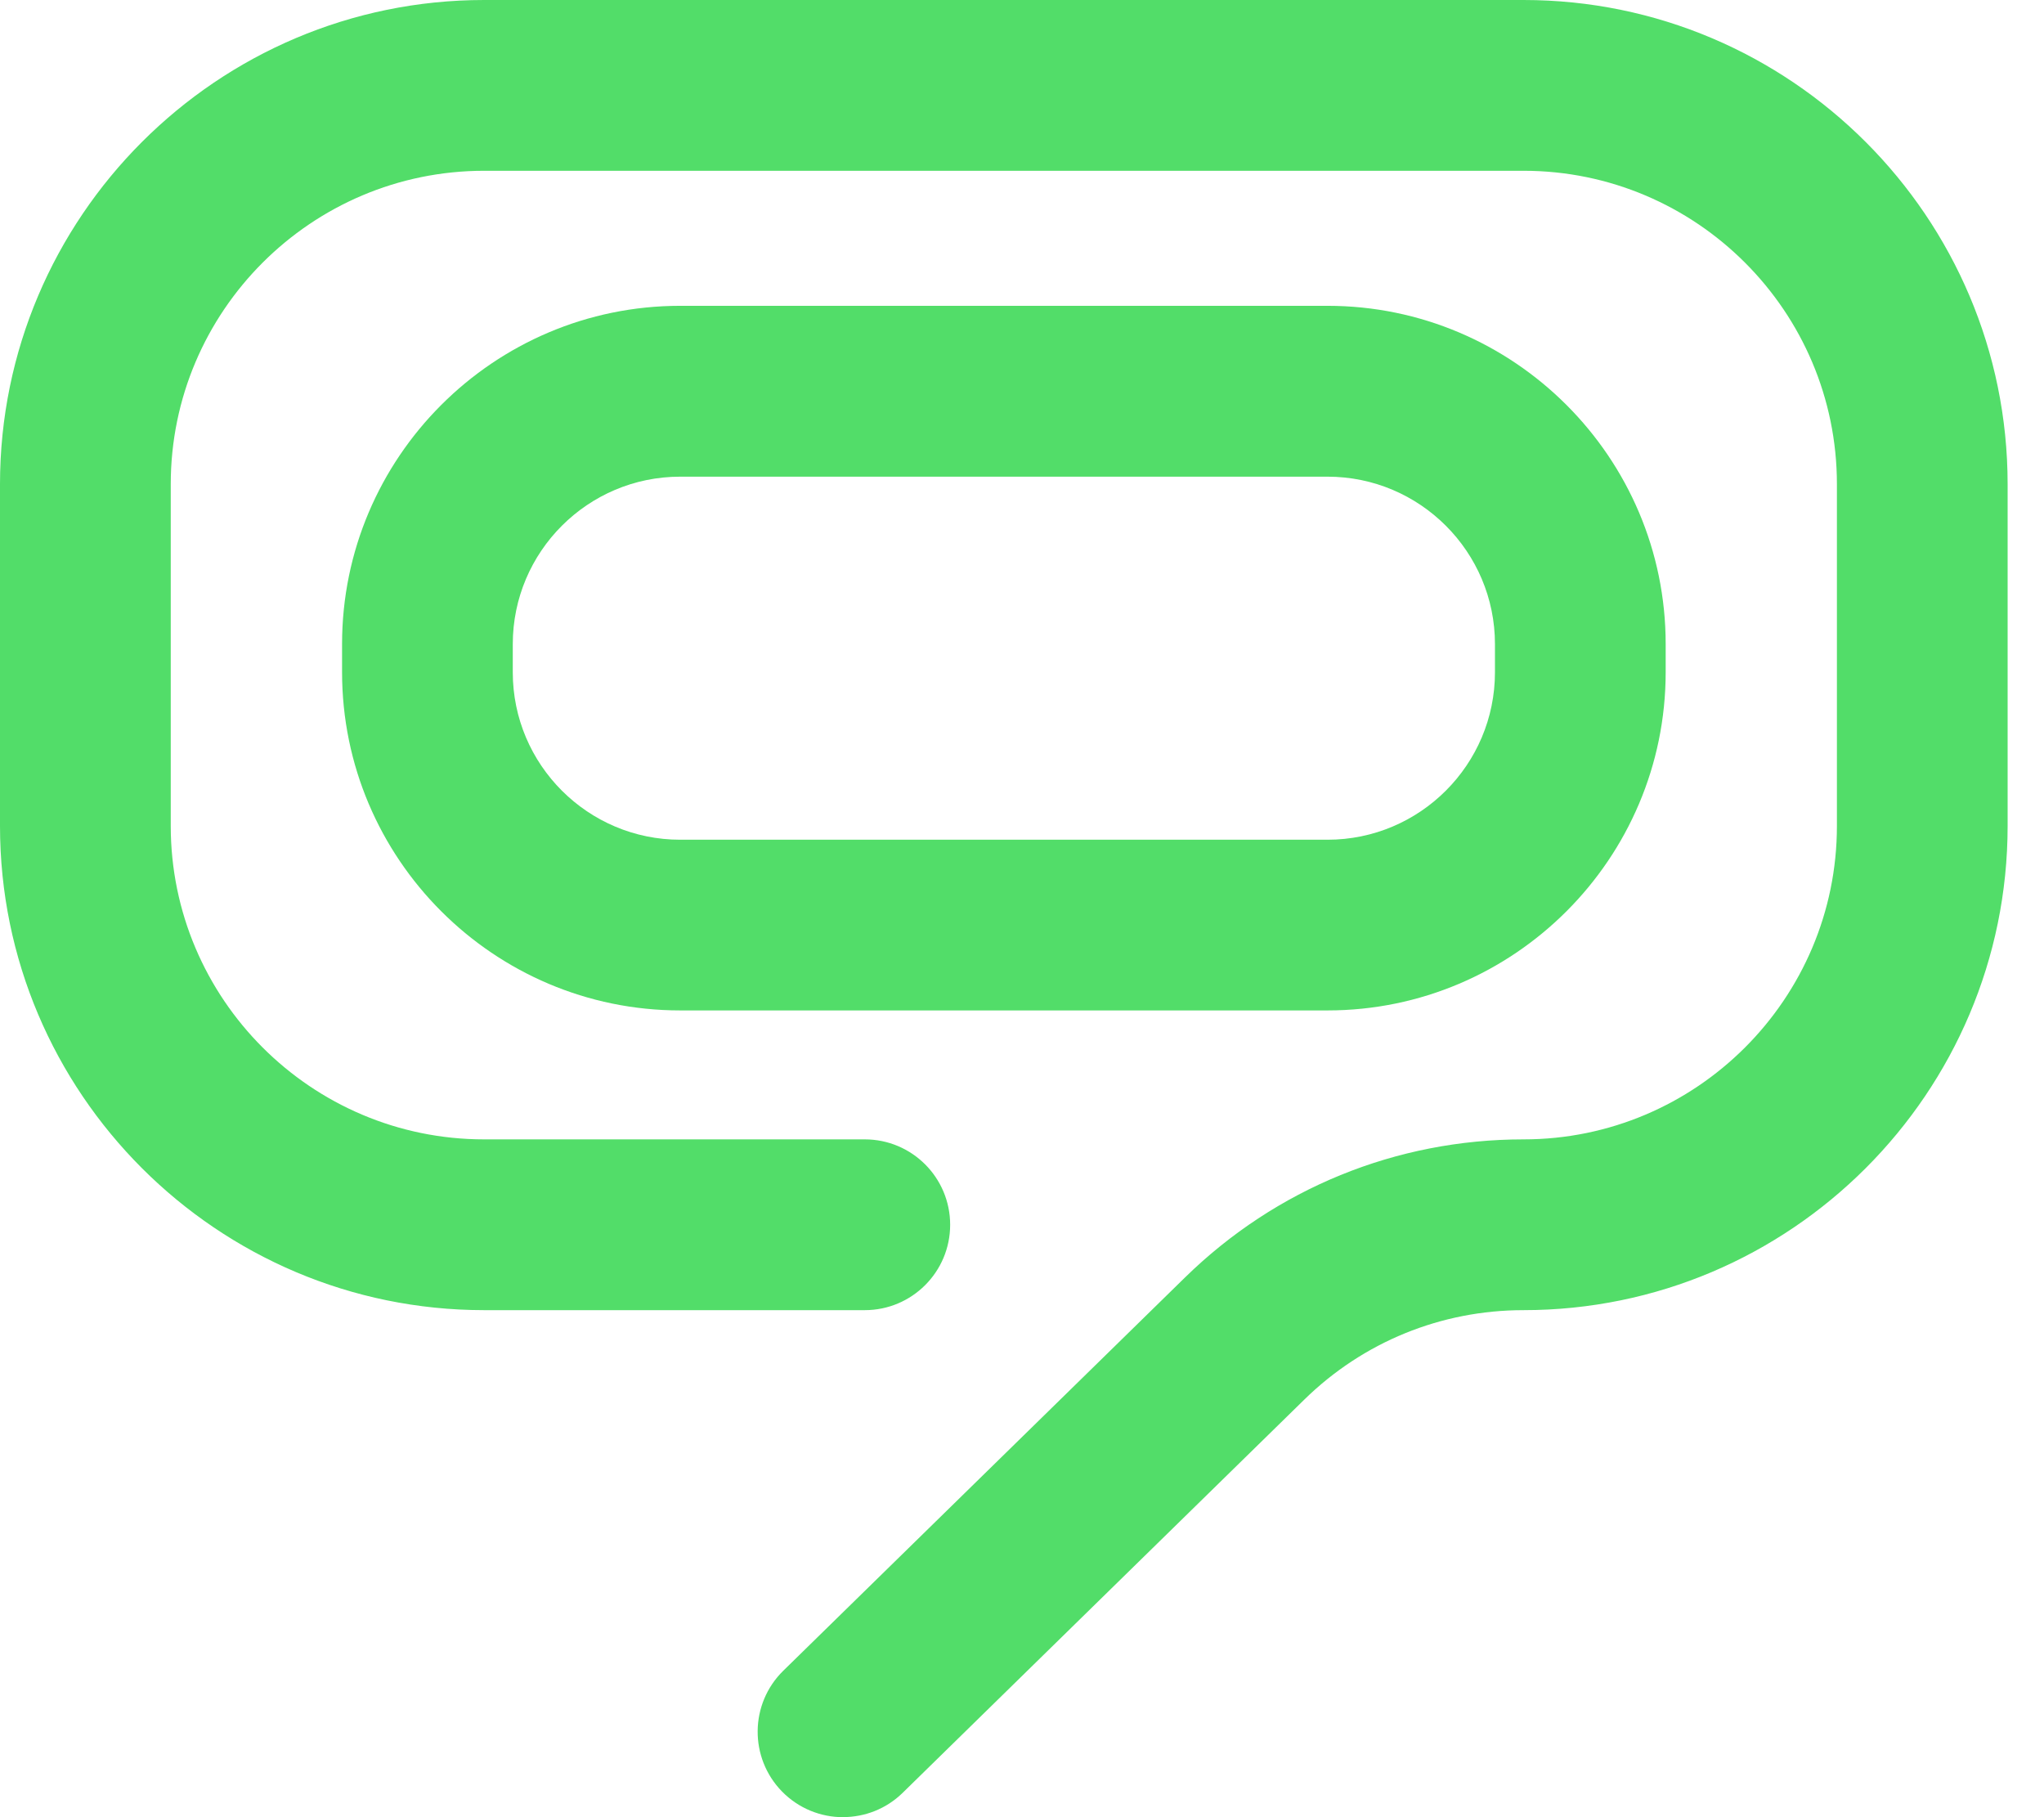
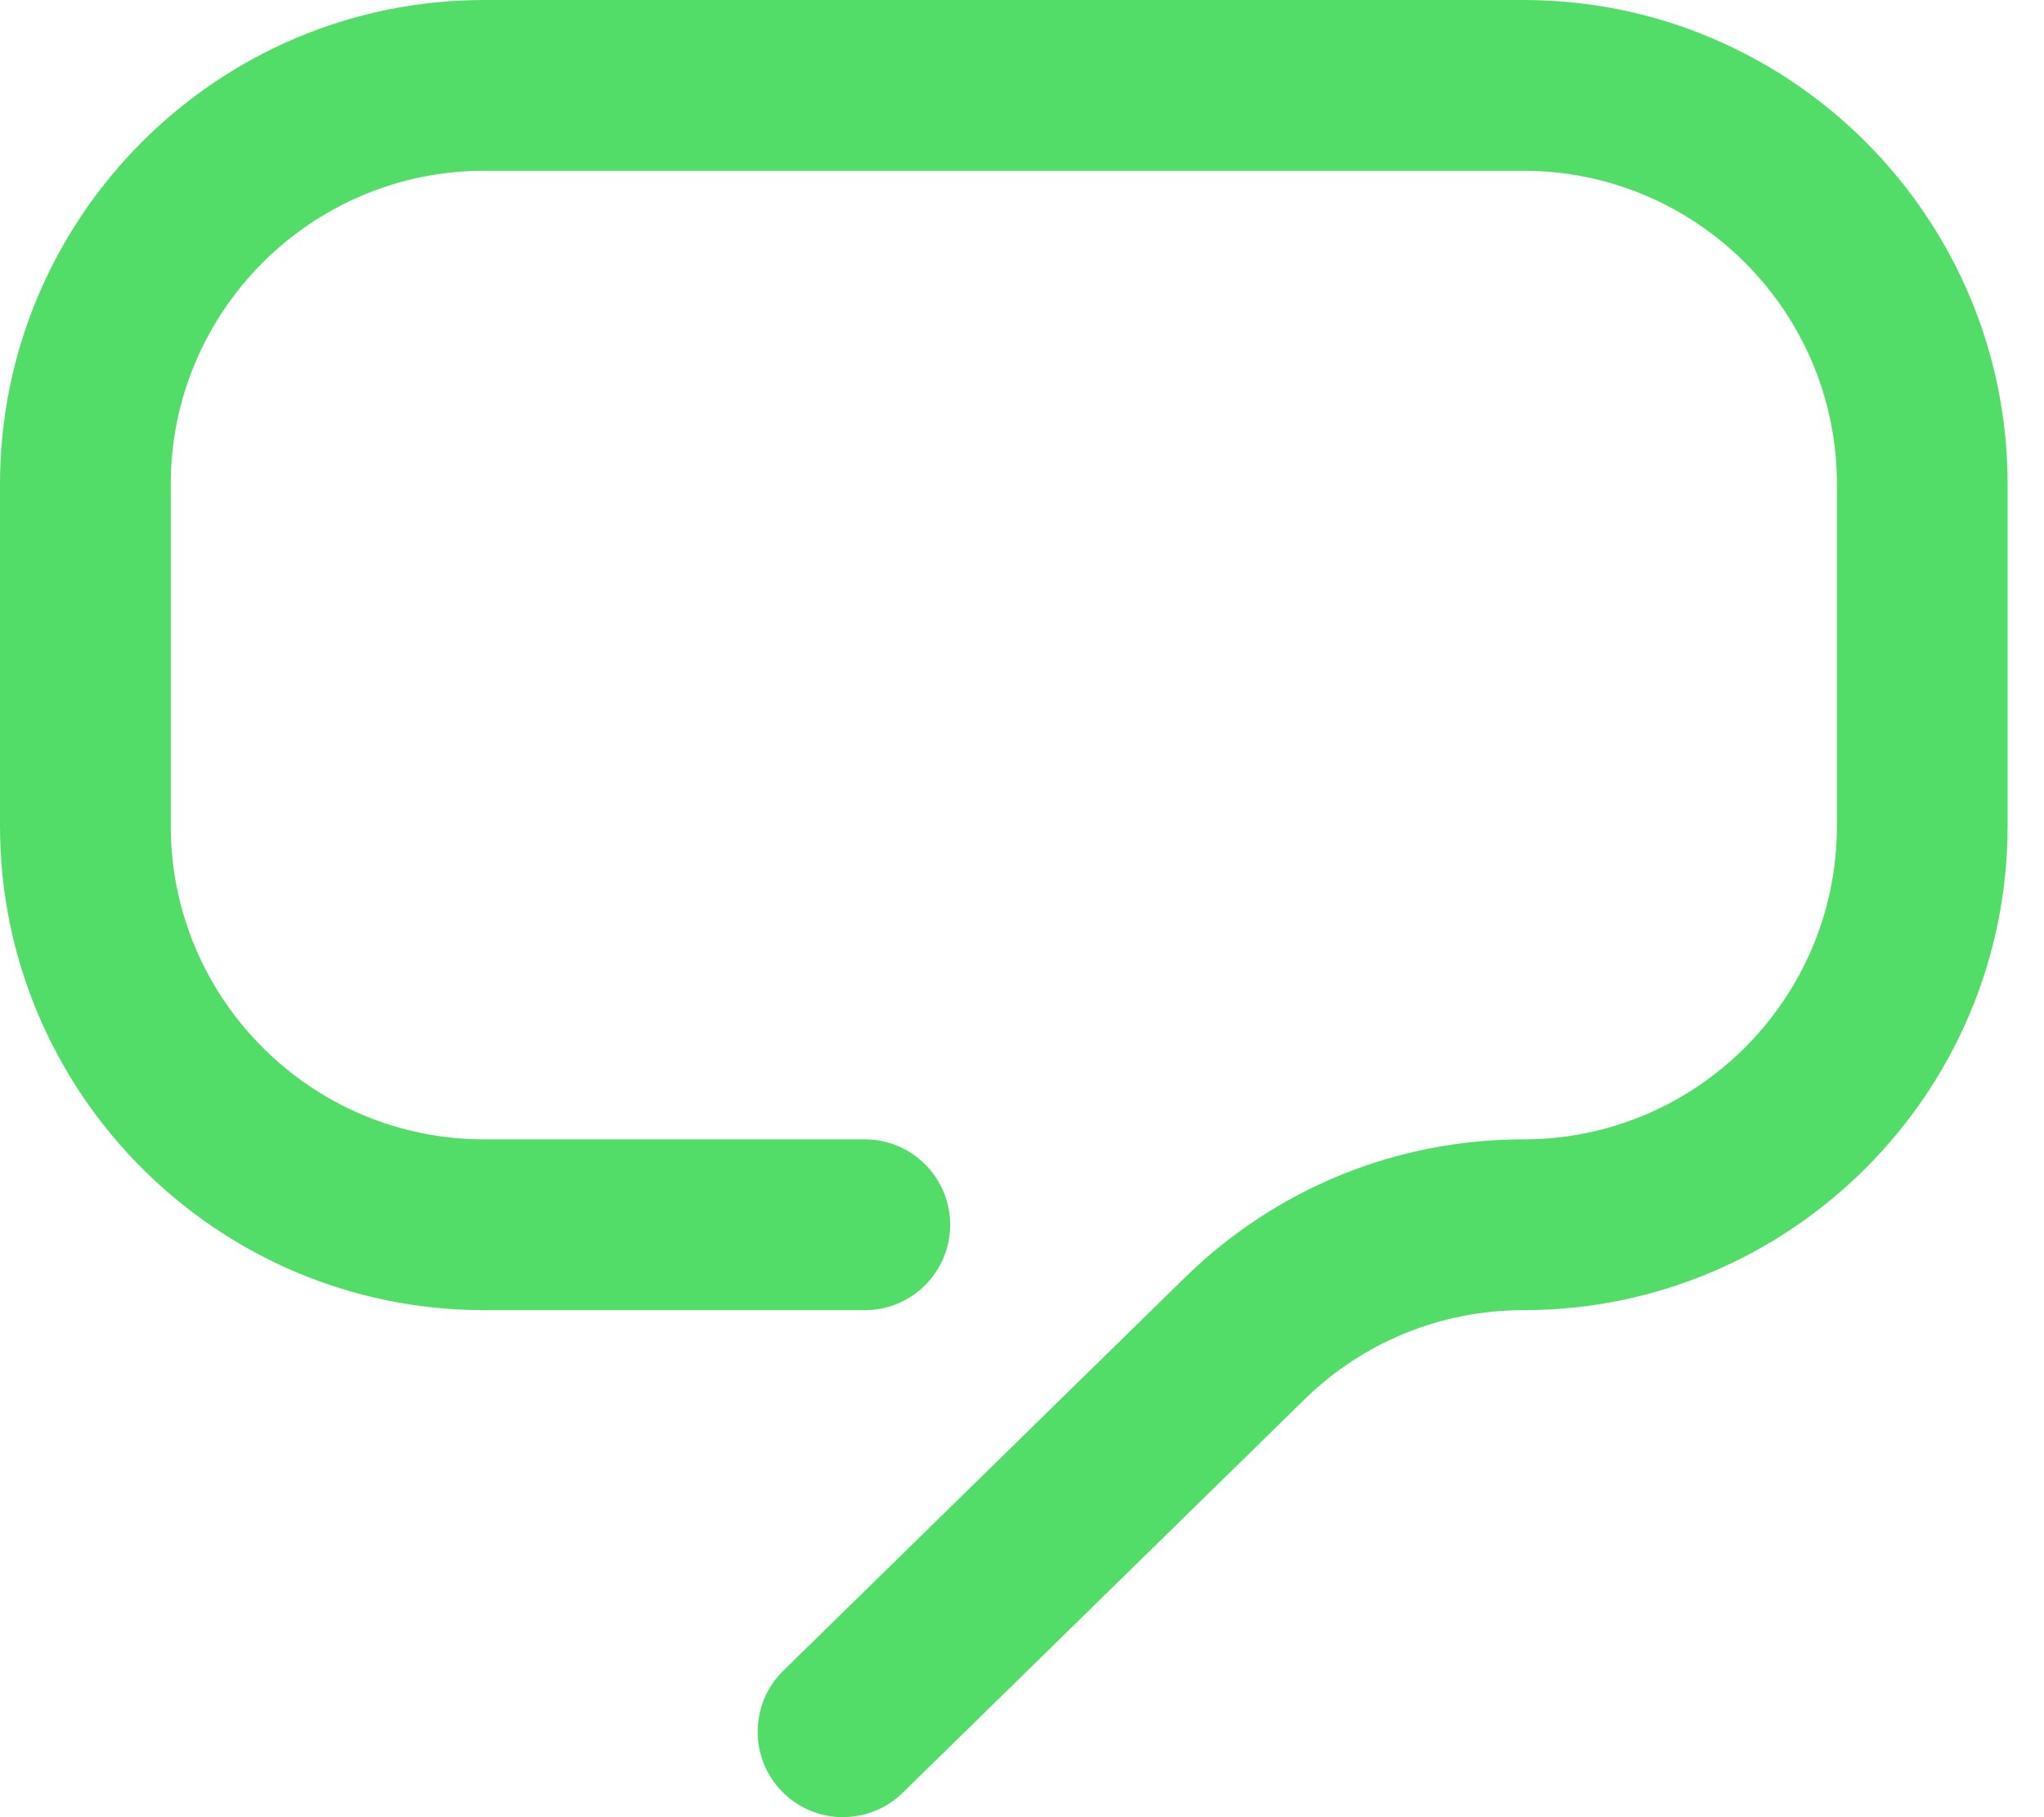
<svg xmlns="http://www.w3.org/2000/svg" width="54" height="48" viewBox="0 0 54 48" fill="none">
  <path d="M22.273 48C21.687 48 21.103 47.773 20.66 47.322C19.789 46.431 19.804 45.002 20.694 44.131L31.303 33.747C33.708 31.393 36.886 30.096 40.25 30.096C44.814 30.096 48.529 26.384 48.529 21.817V12.79C48.529 8.225 44.816 4.511 40.25 4.511H12.79C8.225 4.511 4.511 8.223 4.511 12.79V21.817C4.511 26.382 8.223 30.096 12.79 30.096H22.847C24.092 30.096 25.102 31.106 25.102 32.352C25.102 33.597 24.092 34.607 22.847 34.607H12.79C5.737 34.607 0 28.87 0 21.817V12.79C0 5.737 5.737 0 12.79 0H40.25C47.302 0 53.039 5.737 53.039 12.79V21.817C53.039 28.87 47.302 34.607 40.25 34.607C38.071 34.607 36.015 35.446 34.459 36.969L23.85 47.354C23.412 47.784 22.842 47.998 22.273 47.998V48Z" fill="#52DD69" />
-   <path d="M35.072 26.69H17.97C13.044 26.69 9.037 22.682 9.037 17.756V17.011C9.037 12.086 13.044 8.078 17.97 8.078H35.072C39.997 8.078 44.005 12.086 44.005 17.011V17.756C44.005 22.682 39.997 26.69 35.072 26.69ZM17.97 12.591C15.531 12.591 13.547 14.574 13.547 17.014V17.758C13.547 20.198 15.531 22.181 17.97 22.181H35.072C37.511 22.181 39.495 20.198 39.495 17.758V17.014C39.495 14.574 37.511 12.591 35.072 12.591H17.97Z" fill="#52DD69" />
</svg>